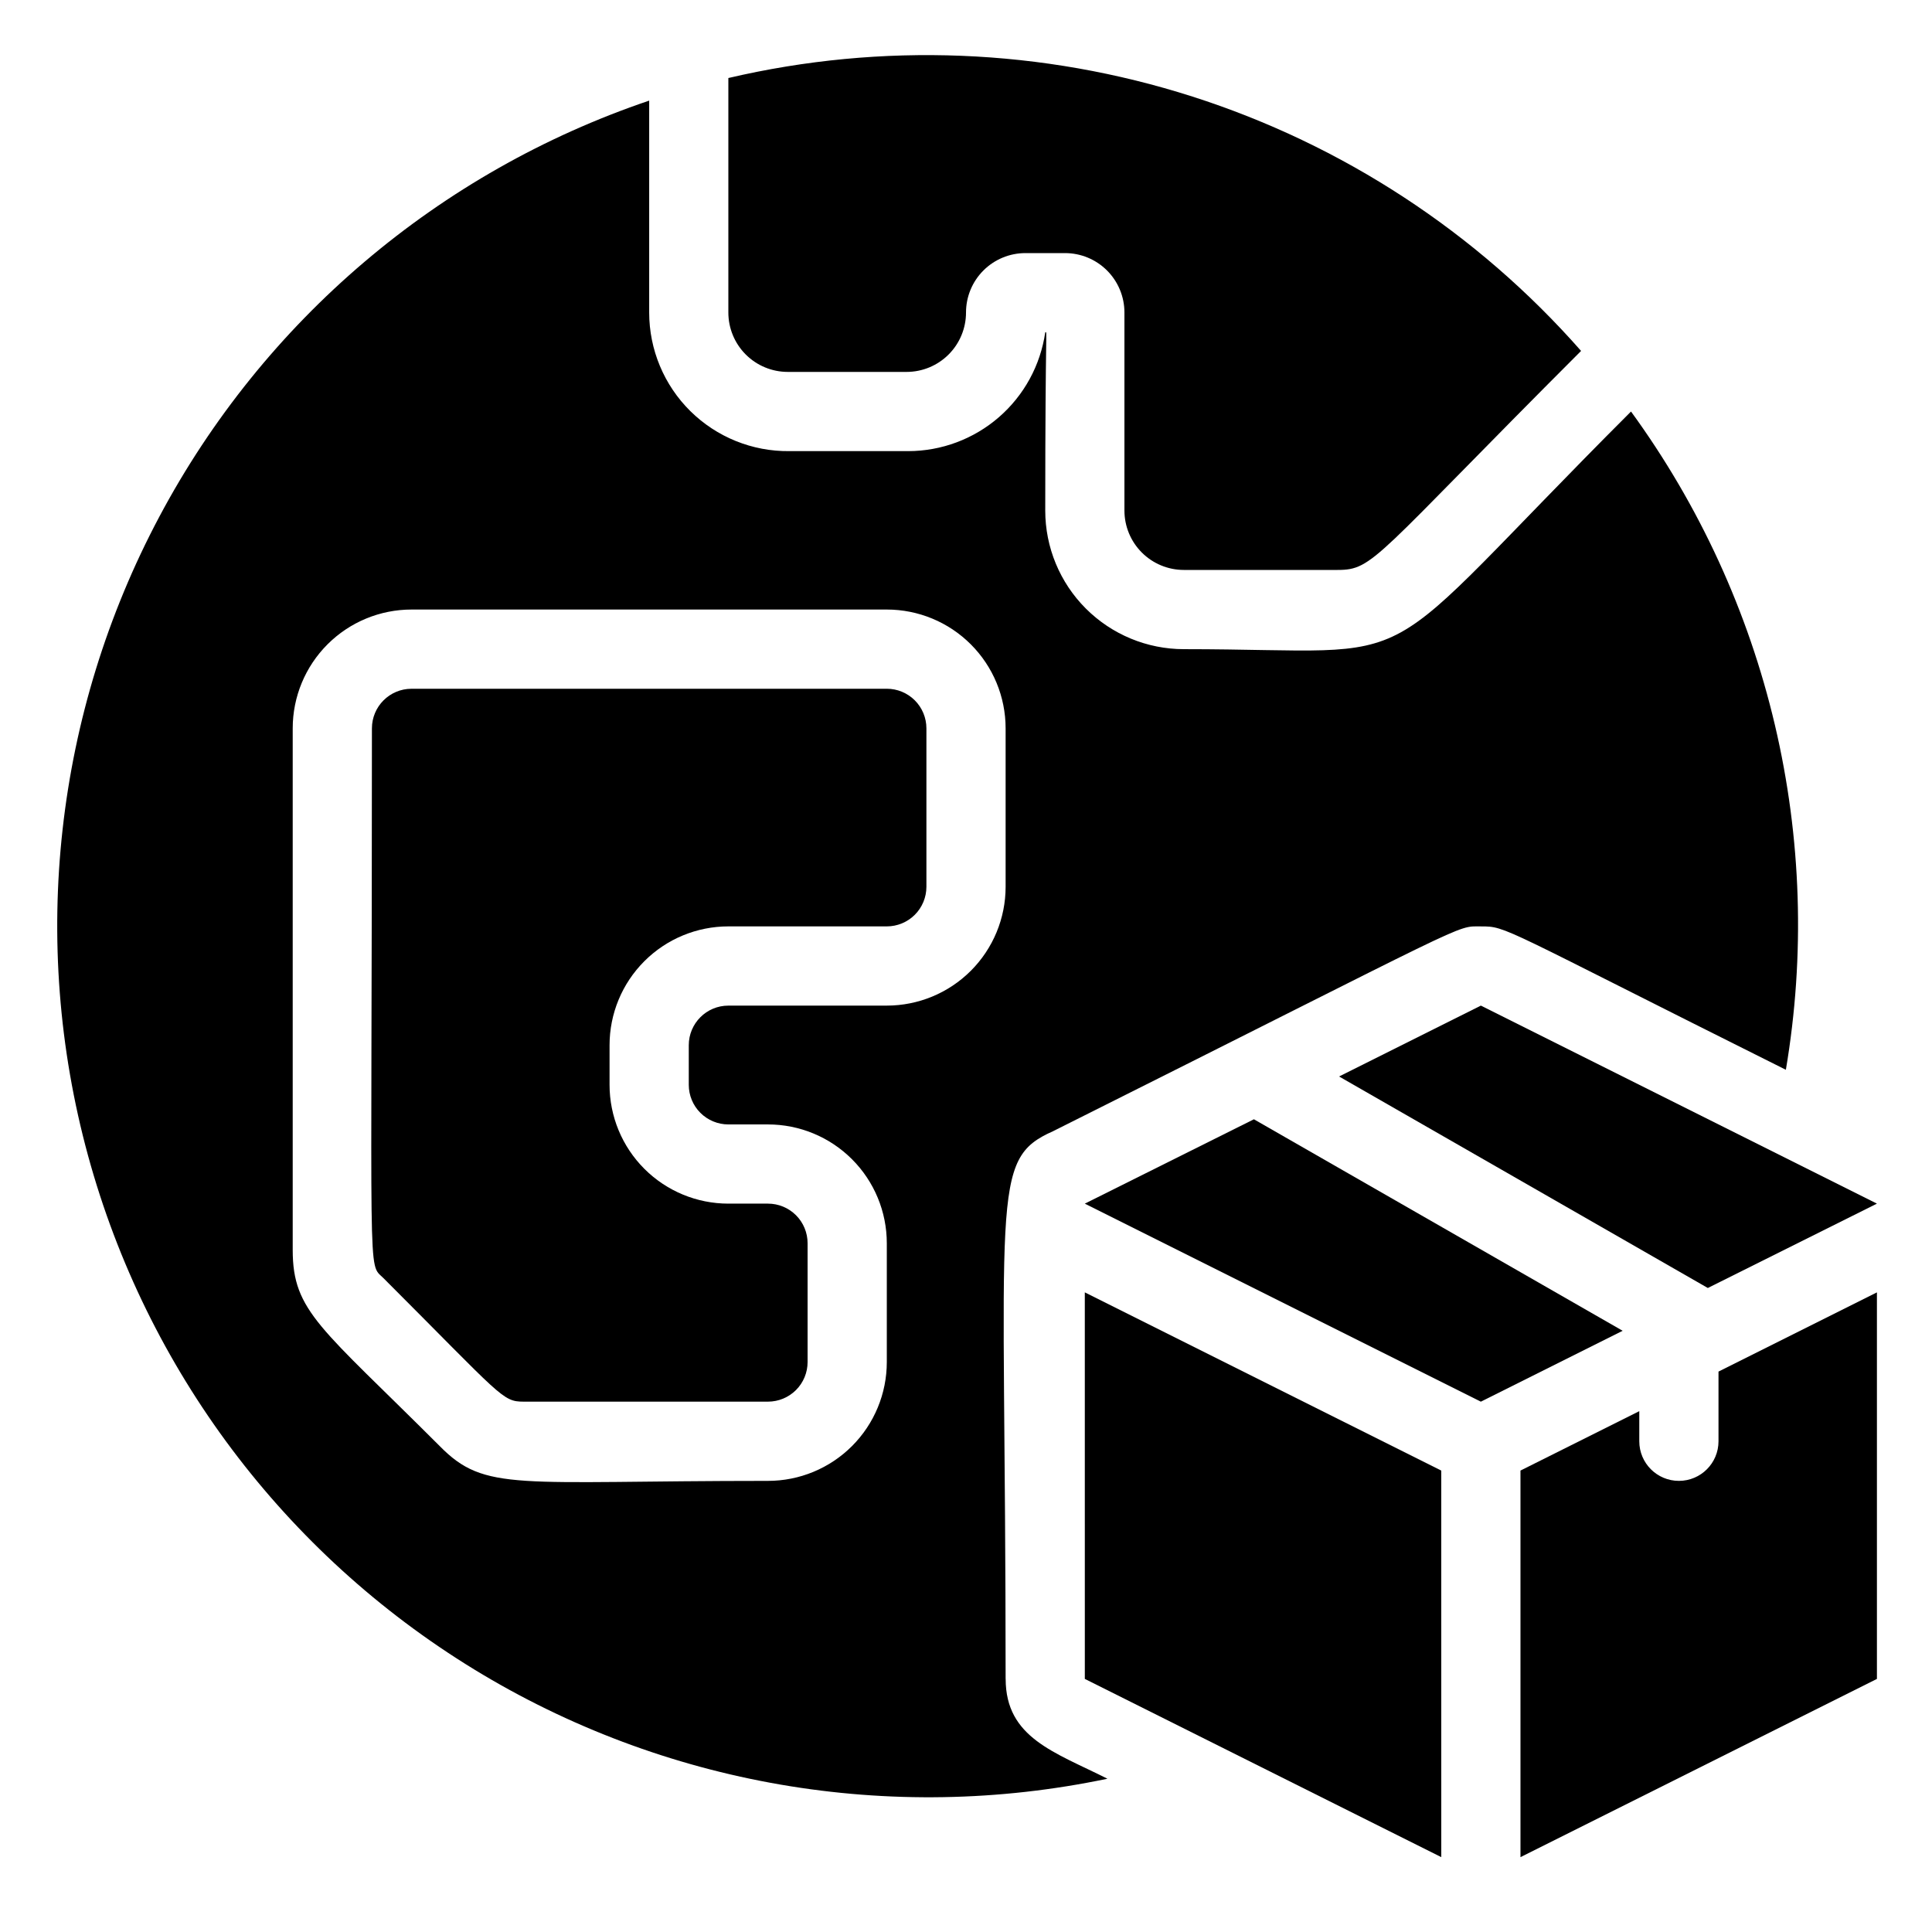
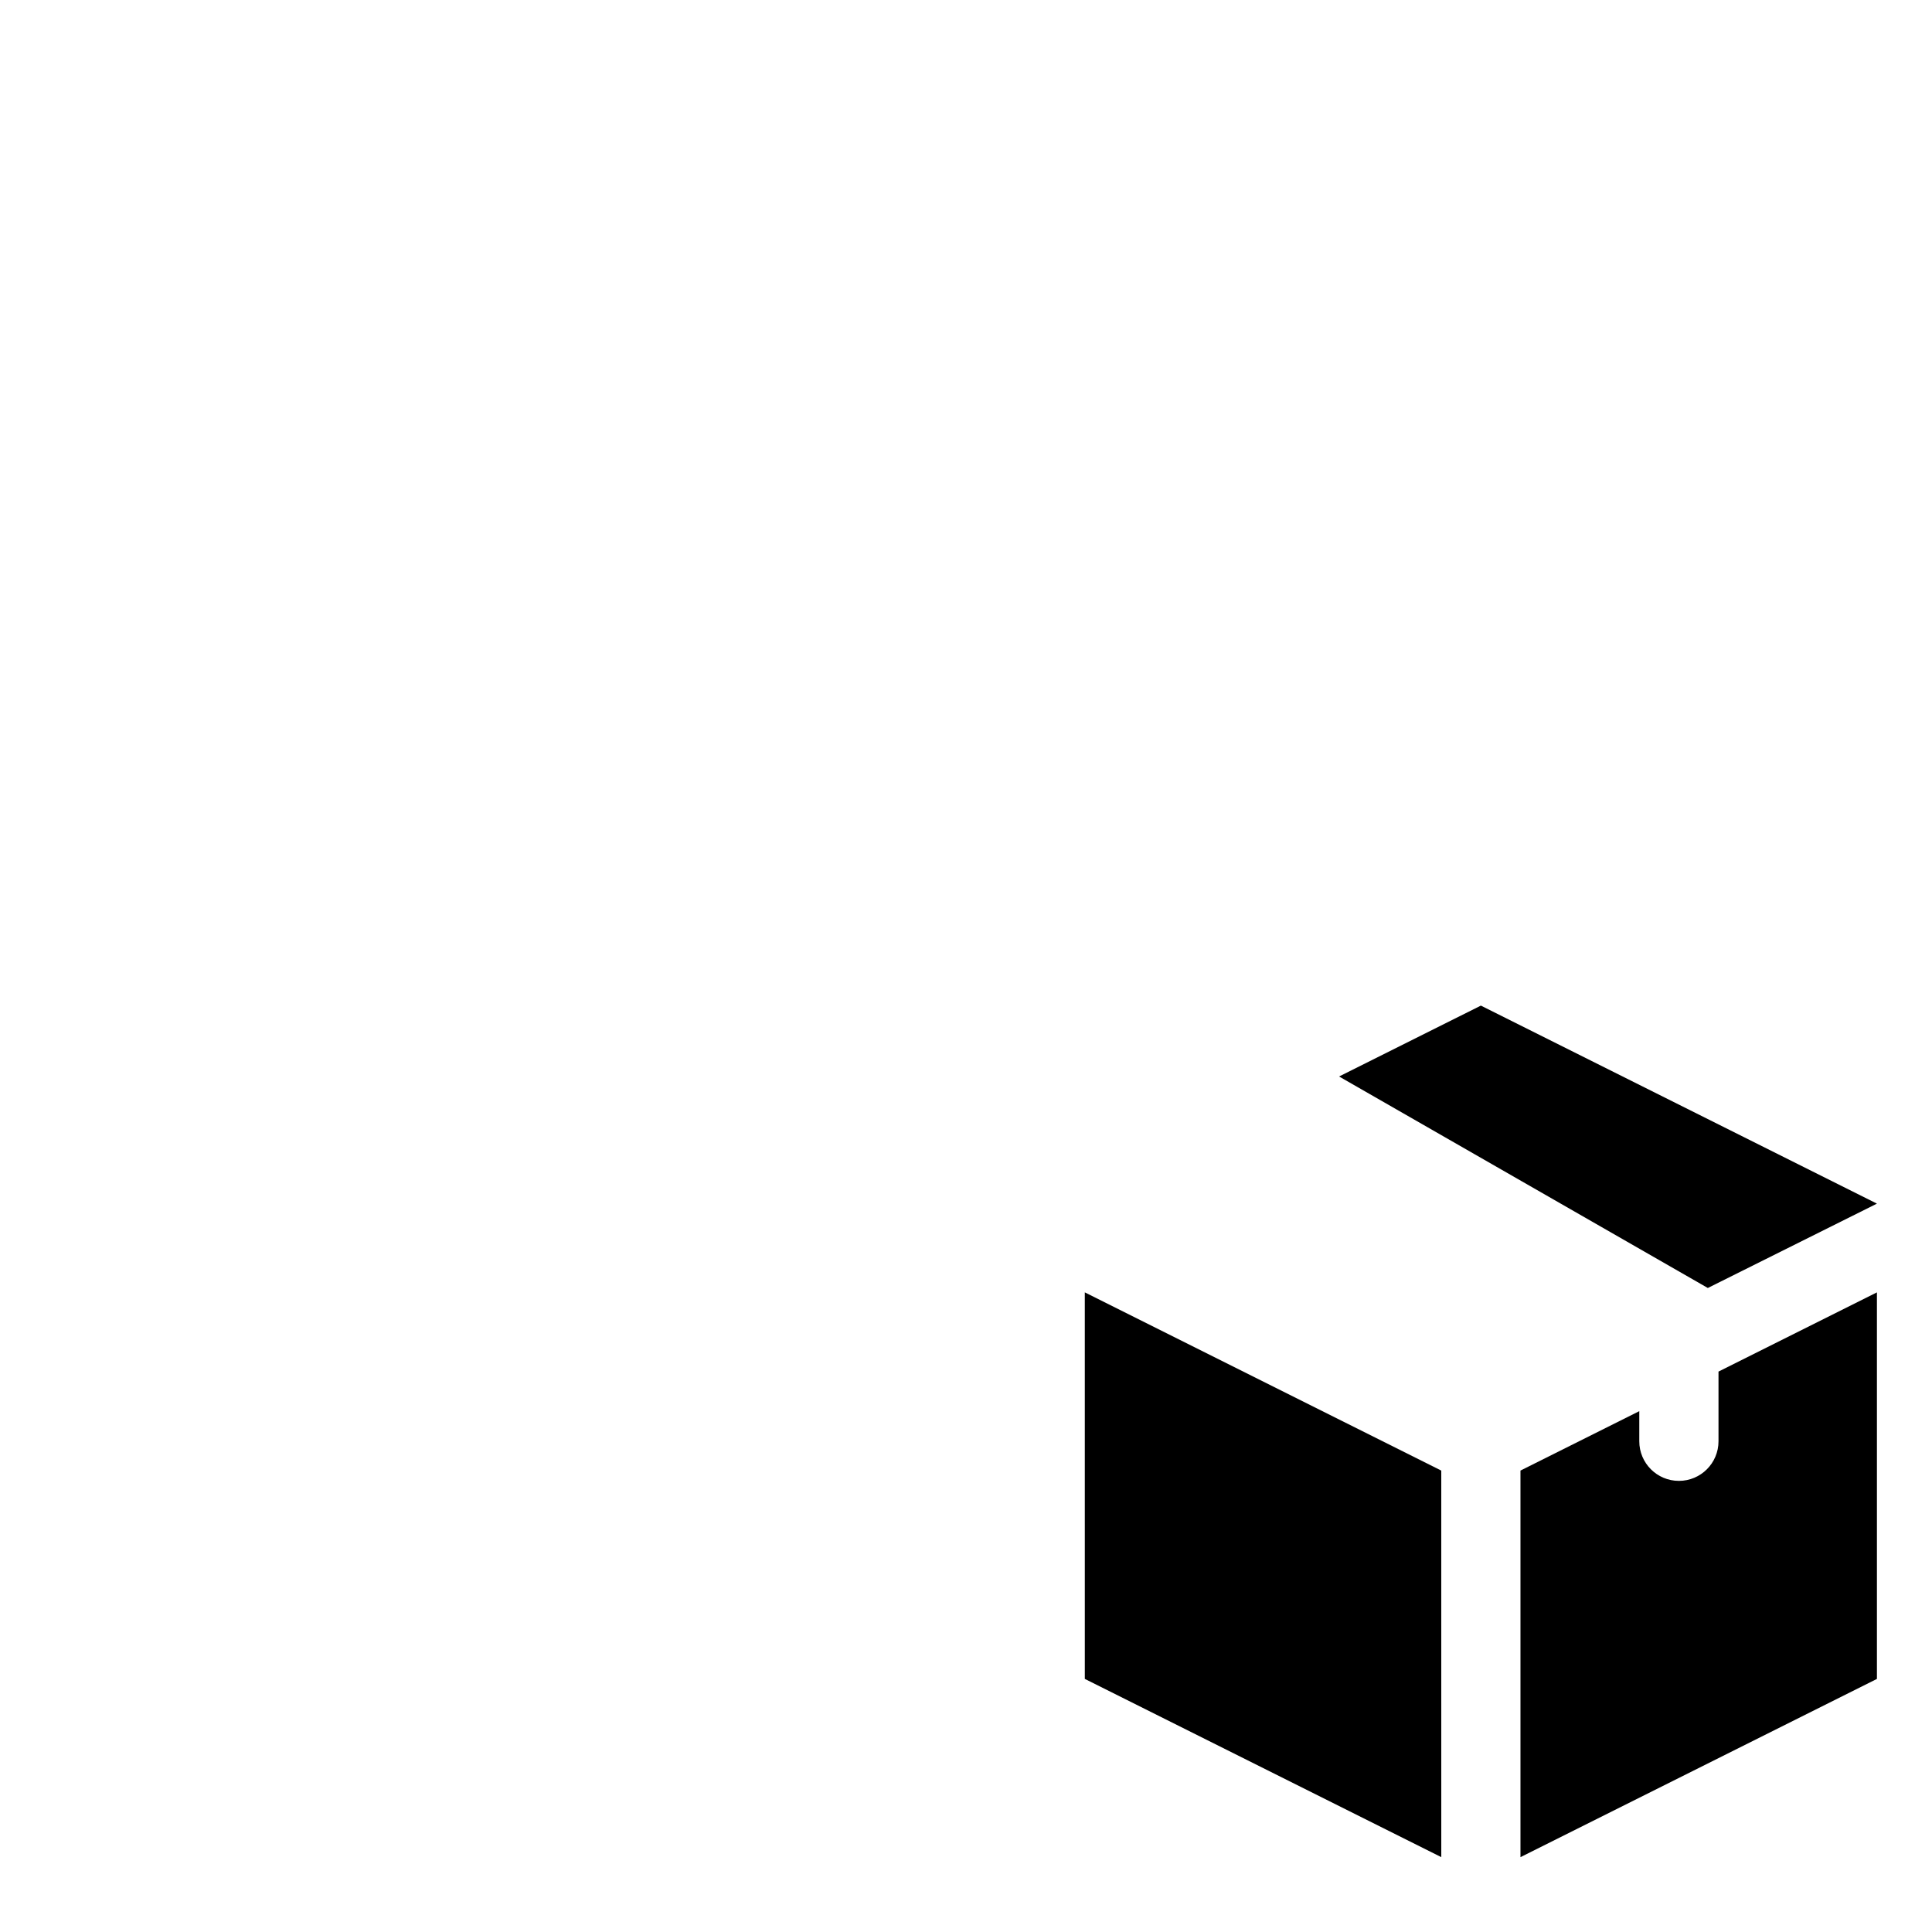
<svg xmlns="http://www.w3.org/2000/svg" fill="#000000" width="800px" height="800px" version="1.1" viewBox="144 144 512 512">
  <g>
-     <path d="m379.01 326.53h-125.95c-5.797 0-10.496 4.699-10.496 10.496 0 150.09-1.258 141.38 3.043 145.68 31.488 31.488 31.488 32.746 37.156 32.746h64.762c2.781 0 5.453-1.105 7.422-3.074 1.969-1.965 3.074-4.637 3.074-7.422v-31.484c0-2.785-1.105-5.457-3.074-7.422-1.969-1.969-4.641-3.074-7.422-3.074h-10.496c-8.352 0-16.363-3.32-22.266-9.223-5.906-5.906-9.223-13.918-9.223-22.266v-10.496c0-8.352 3.316-16.363 9.223-22.266 5.902-5.906 13.914-9.223 22.266-9.223h41.984c2.781 0 5.453-1.105 7.422-3.074s3.074-4.641 3.074-7.422v-41.984c0-2.785-1.105-5.453-3.074-7.422s-4.641-3.074-7.422-3.074z" />
-     <path d="m410.5 588.93c0-129.21-4.41-137.6 12.594-145.16 112.62-56.363 106.43-54.262 113.36-54.262 6.926 0 4.723 0 80.82 37.996 5.129-30.348 4.141-61.41-2.906-91.367-7.047-29.957-20.012-58.203-38.133-83.078-72.004 72.004-51.012 62.977-118.5 62.977-9.742 0-19.086-3.871-25.977-10.762-6.891-6.887-10.758-16.23-10.758-25.977 0-50.484 0.629-47.23 0-47.23-1.262 8.734-5.625 16.727-12.297 22.508-6.668 5.781-15.195 8.969-24.02 8.98h-31.488c-9.816 0.113-19.27-3.711-26.25-10.609-6.981-6.902-10.906-16.312-10.906-26.129v-56.152c-55.746 18.871-102.18 58.312-129.82 110.27-27.641 51.957-34.402 112.51-18.898 169.28 15.504 56.773 52.098 105.48 102.31 136.18 50.211 30.695 110.25 41.062 167.85 28.984-13.961-7.035-26.973-10.812-26.973-26.453zm-31.488-178.43h-41.984c-5.797 0-10.496 4.699-10.496 10.496v10.496c0 2.781 1.105 5.453 3.074 7.422 1.969 1.965 4.637 3.074 7.422 3.074h10.496c8.352 0 16.359 3.316 22.266 9.223 5.902 5.902 9.223 13.914 9.223 22.266v31.488-0.004c0 8.352-3.32 16.363-9.223 22.266-5.906 5.906-13.914 9.223-22.266 9.223-66.859 0-74.941 3.043-87.012-9.238-31.488-31.488-38.941-35.582-38.941-51.957v-138.23c0-8.352 3.316-16.363 9.223-22.266 5.906-5.906 13.914-9.223 22.266-9.223h125.95c8.352 0 16.359 3.316 22.266 9.223 5.902 5.902 9.223 13.914 9.223 22.266v41.984c0 8.352-3.32 16.359-9.223 22.266-5.906 5.902-13.914 9.223-22.266 9.223z" />
-     <path d="m352.77 242.56h31.488c4.176 0 8.18-1.66 11.133-4.613 2.953-2.953 4.613-6.957 4.613-11.133s1.656-8.18 4.609-11.133c2.953-2.949 6.957-4.609 11.133-4.609h10.496c4.176 0 8.18 1.66 11.133 4.609 2.953 2.953 4.613 6.957 4.613 11.133v52.48c0 4.176 1.656 8.18 4.609 11.133s6.957 4.613 11.133 4.613h40.723c9.656 0 9.551-3.043 64.551-58.043-27.598-31.375-63.191-54.668-102.99-67.402-39.797-12.738-82.305-14.438-122.99-4.918v62.137c0 4.176 1.656 8.18 4.609 11.133 2.953 2.953 6.957 4.613 11.133 4.613z" />
-     <path d="m476.3 440.62-44.816 22.359 104.96 52.477 37.578-18.785z" />
    <path d="m498.87 429.28 97.719 56.051 44.816-22.355-104.96-52.48z" />
    <path d="m599.42 525.95c0 5.797-4.699 10.496-10.496 10.496s-10.496-4.699-10.496-10.496v-7.977l-31.488 15.742v102.45l94.465-47.234v-102.44l-41.984 20.992z" />
    <path d="m431.49 588.93 94.465 47.23-0.004-102.44-94.465-47.23z" />
  </g>
</svg>